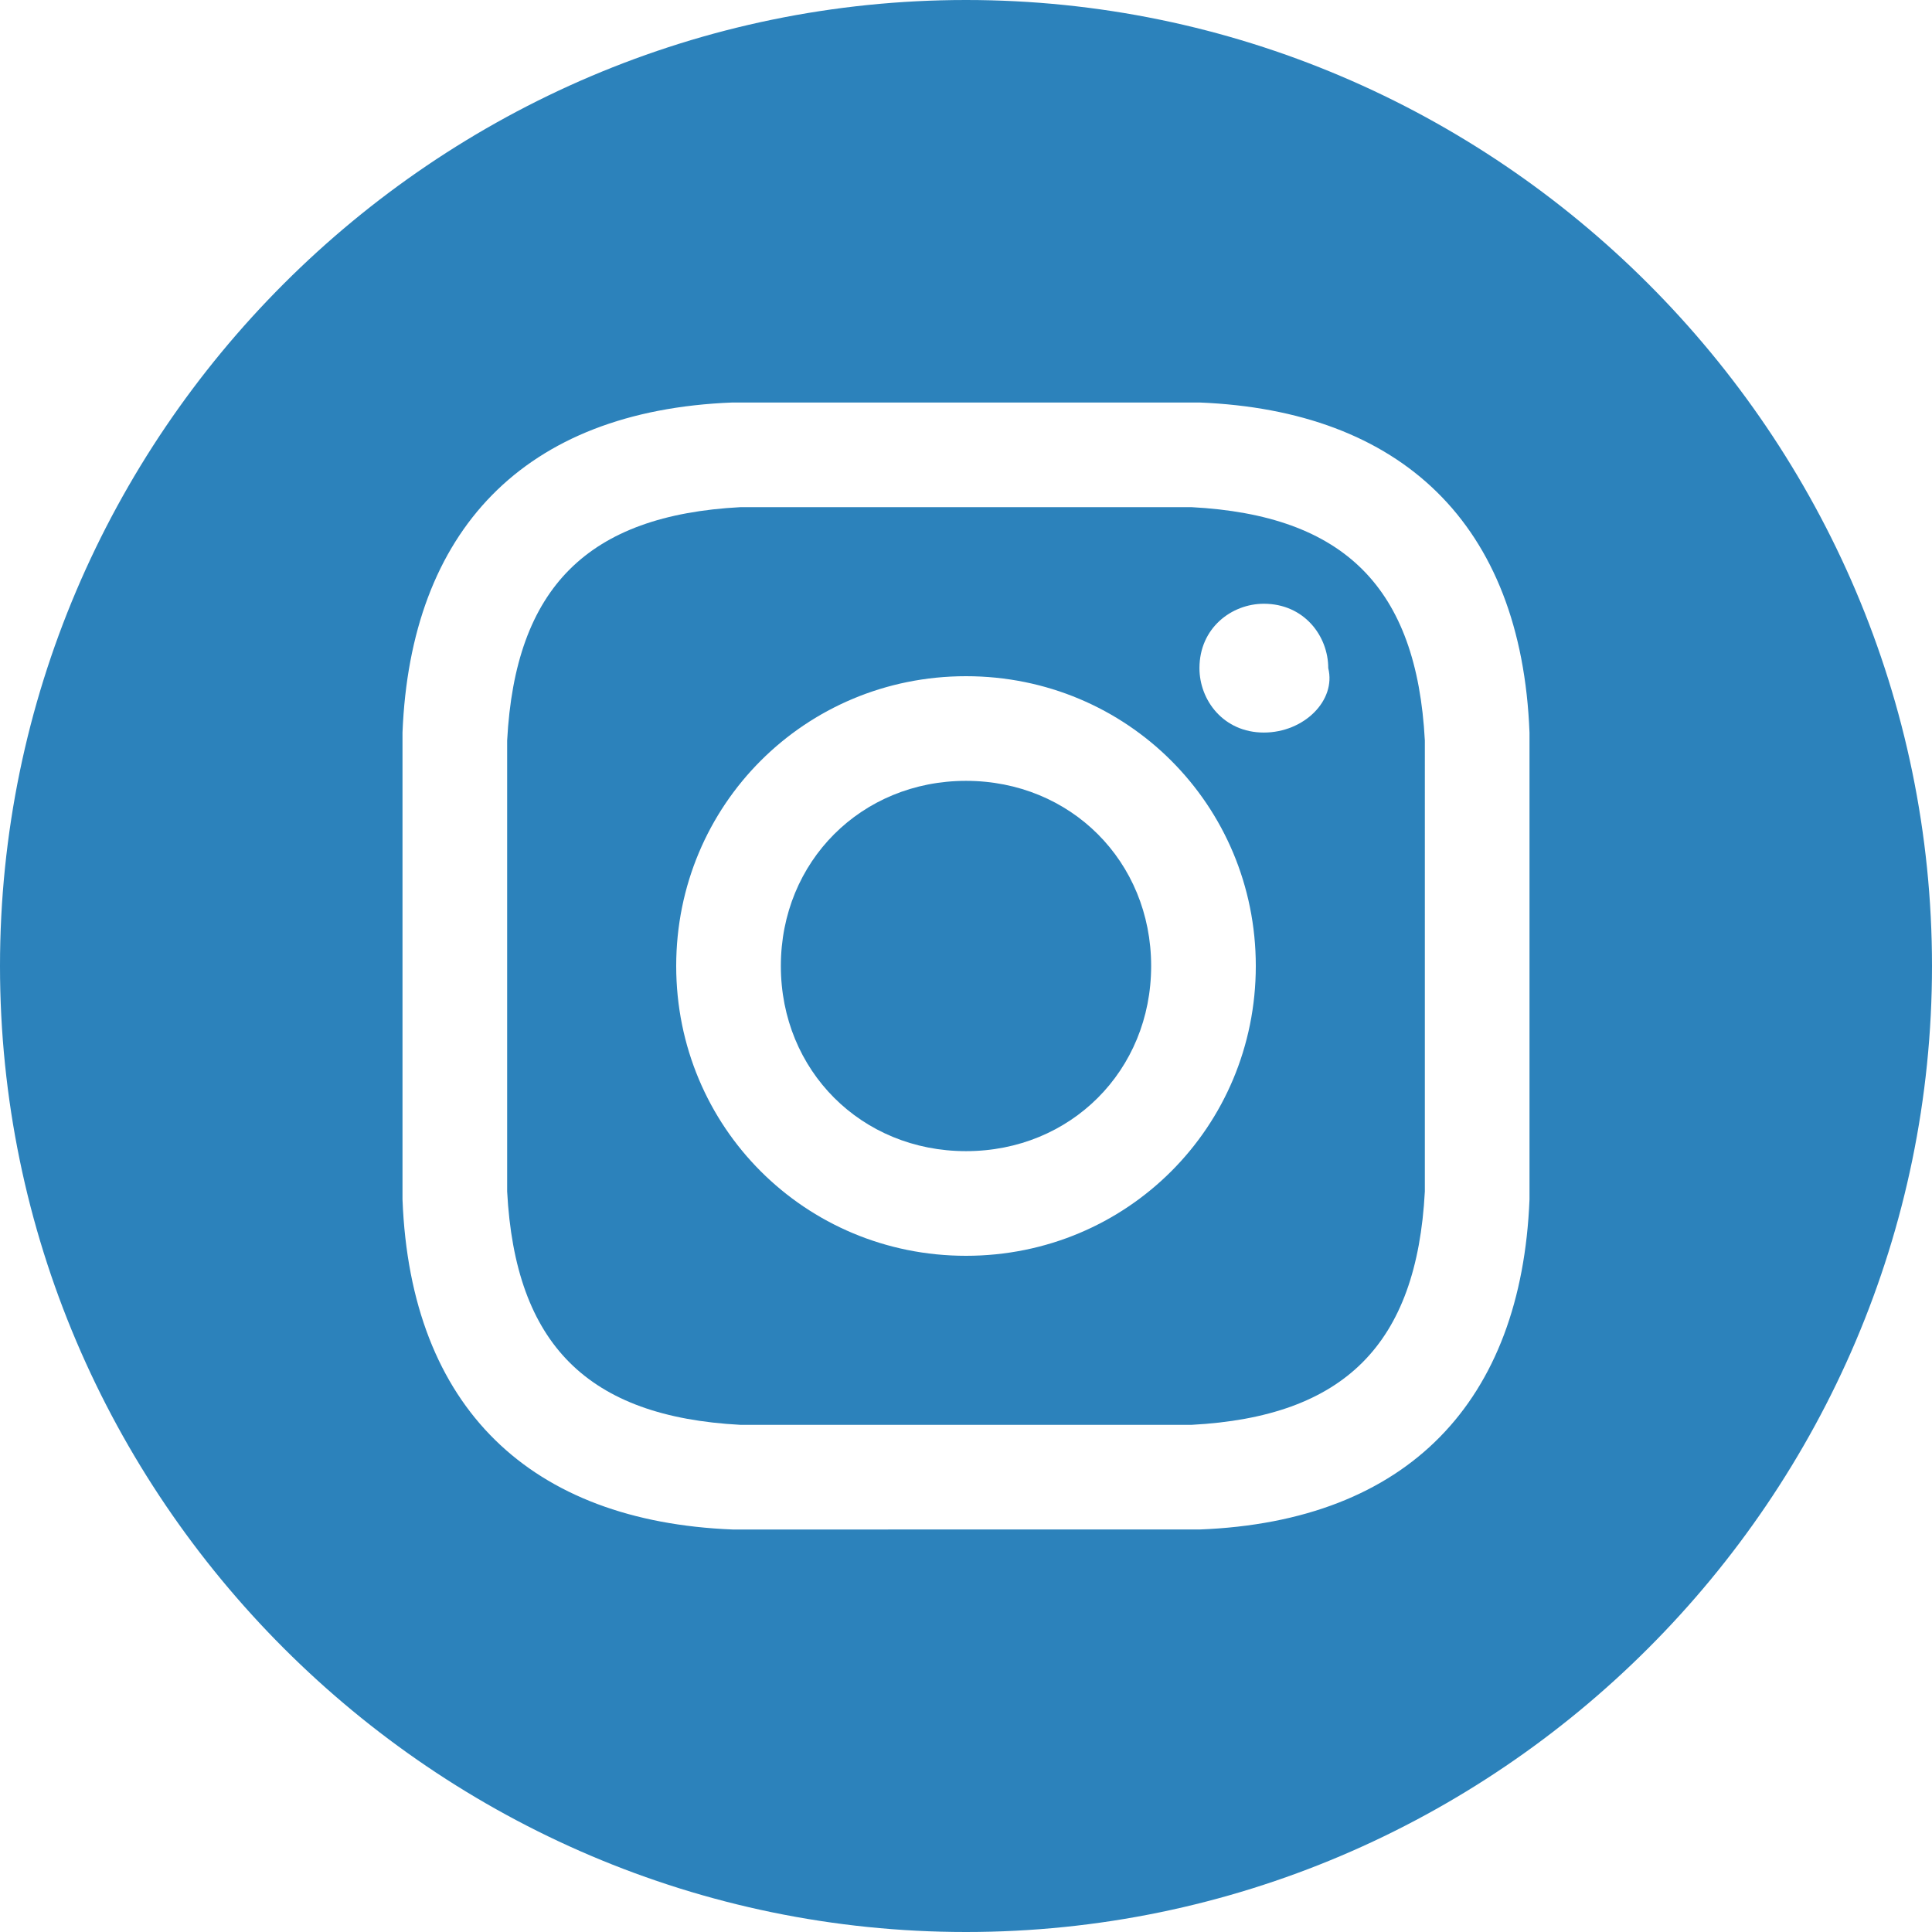
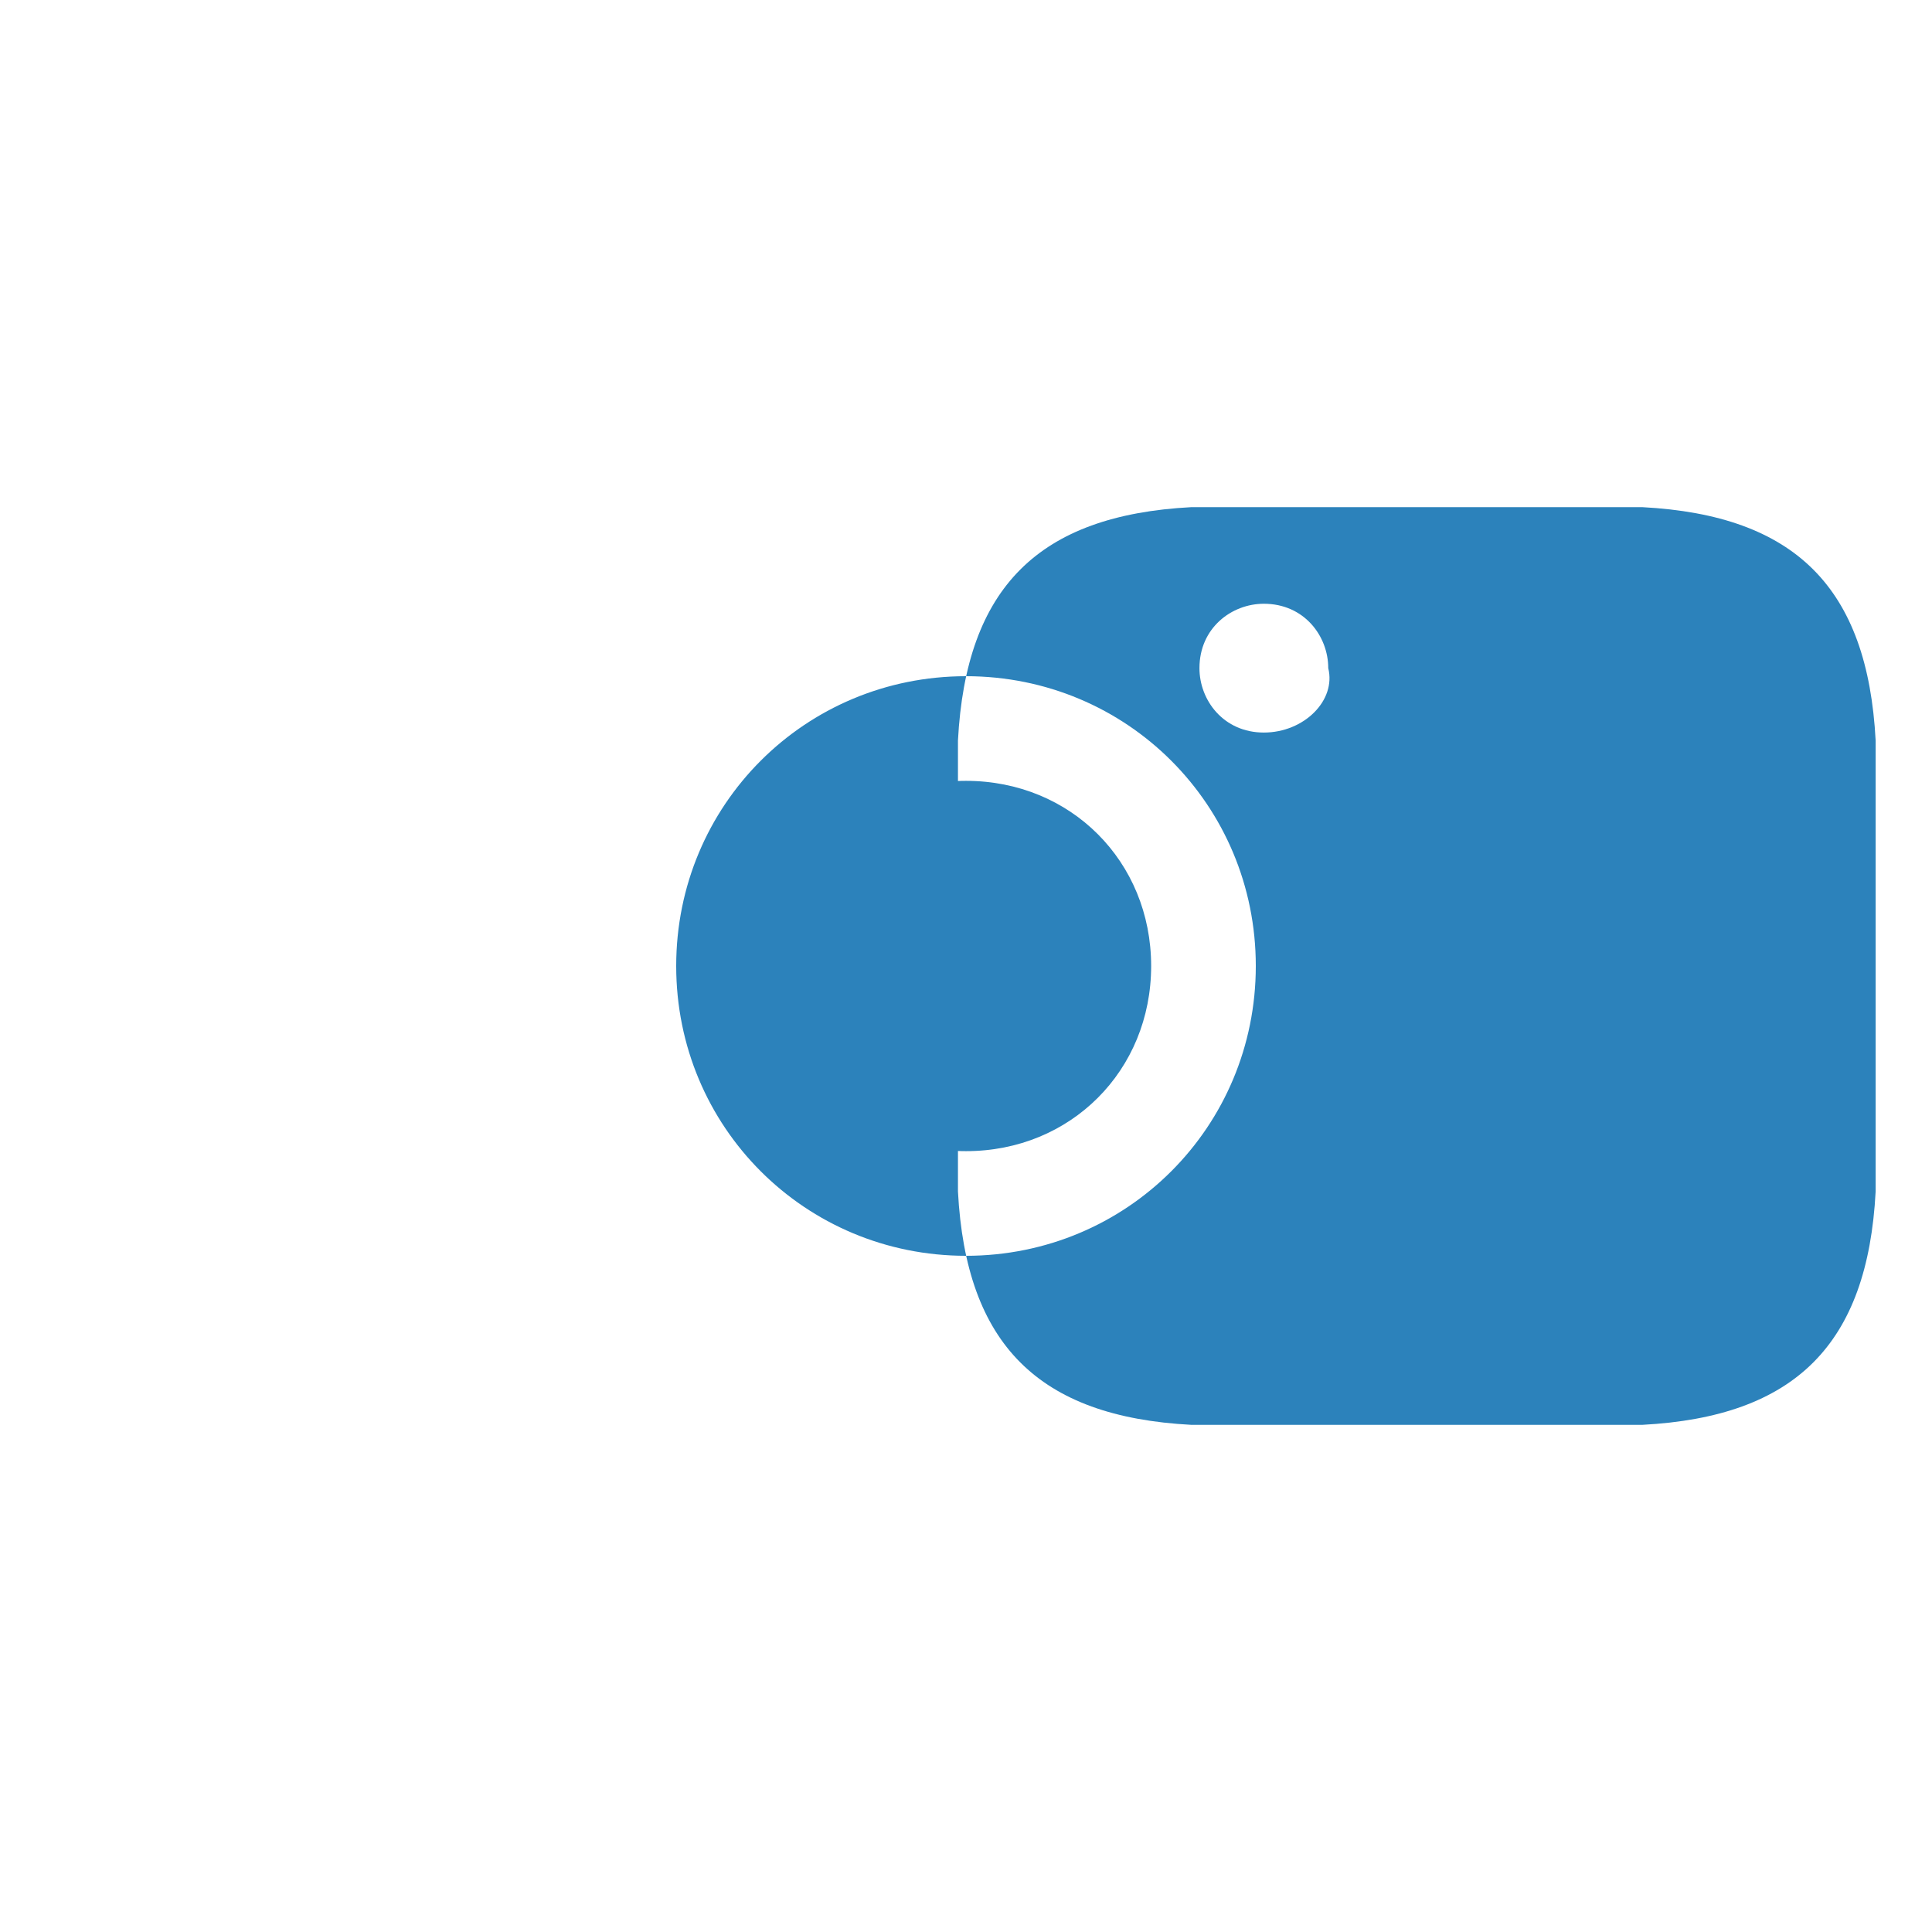
<svg xmlns="http://www.w3.org/2000/svg" xml:space="preserve" x="0" y="0" version="1.1" viewBox="0 0 24 24">
  <style>.st0{fill:#2c82bb}</style>
  <path d="M12 9.7c-1.3 0-2.3 1-2.3 2.3 0 1.3 1 2.3 2.3 2.3 1.3 0 2.3-1 2.3-2.3 0-1.3-1-2.3-2.3-2.3z" class="st0" />
-   <path d="M14.8 6.3H9.2c-1.9.1-2.8 1-2.9 2.9v5.6c.1 1.9 1 2.8 2.9 2.9h5.6c1.9-.1 2.8-1 2.9-2.9V9.2c-.1-1.9-1-2.8-2.9-2.9zM12 15.6c-2 0-3.6-1.6-3.6-3.6S10 8.4 12 8.4s3.6 1.6 3.6 3.6-1.6 3.6-3.6 3.6zm3.7-6.5c-.5 0-.8-.4-.8-.8 0-.5.4-.8.8-.8.5 0 .8.4.8.8.1.4-.3.8-.8.8z" class="st0" />
-   <path d="M12 0C5.4 0 0 5.4 0 12s5.4 12 12 12 12-5.4 12-12S18.6 0 12 0zm7 14.9c-.1 2.5-1.5 4-4.1 4.1H9.1c-2.5-.1-4-1.5-4.1-4.1V9.1c.1-2.5 1.5-4 4.1-4.1h5.8c2.5.1 4 1.5 4.1 4.1v5.8z" class="st0" />
+   <path d="M14.8 6.3c-1.9.1-2.8 1-2.9 2.9v5.6c.1 1.9 1 2.8 2.9 2.9h5.6c1.9-.1 2.8-1 2.9-2.9V9.2c-.1-1.9-1-2.8-2.9-2.9zM12 15.6c-2 0-3.6-1.6-3.6-3.6S10 8.4 12 8.4s3.6 1.6 3.6 3.6-1.6 3.6-3.6 3.6zm3.7-6.5c-.5 0-.8-.4-.8-.8 0-.5.4-.8.8-.8.5 0 .8.4.8.8.1.4-.3.8-.8.8z" class="st0" />
</svg>